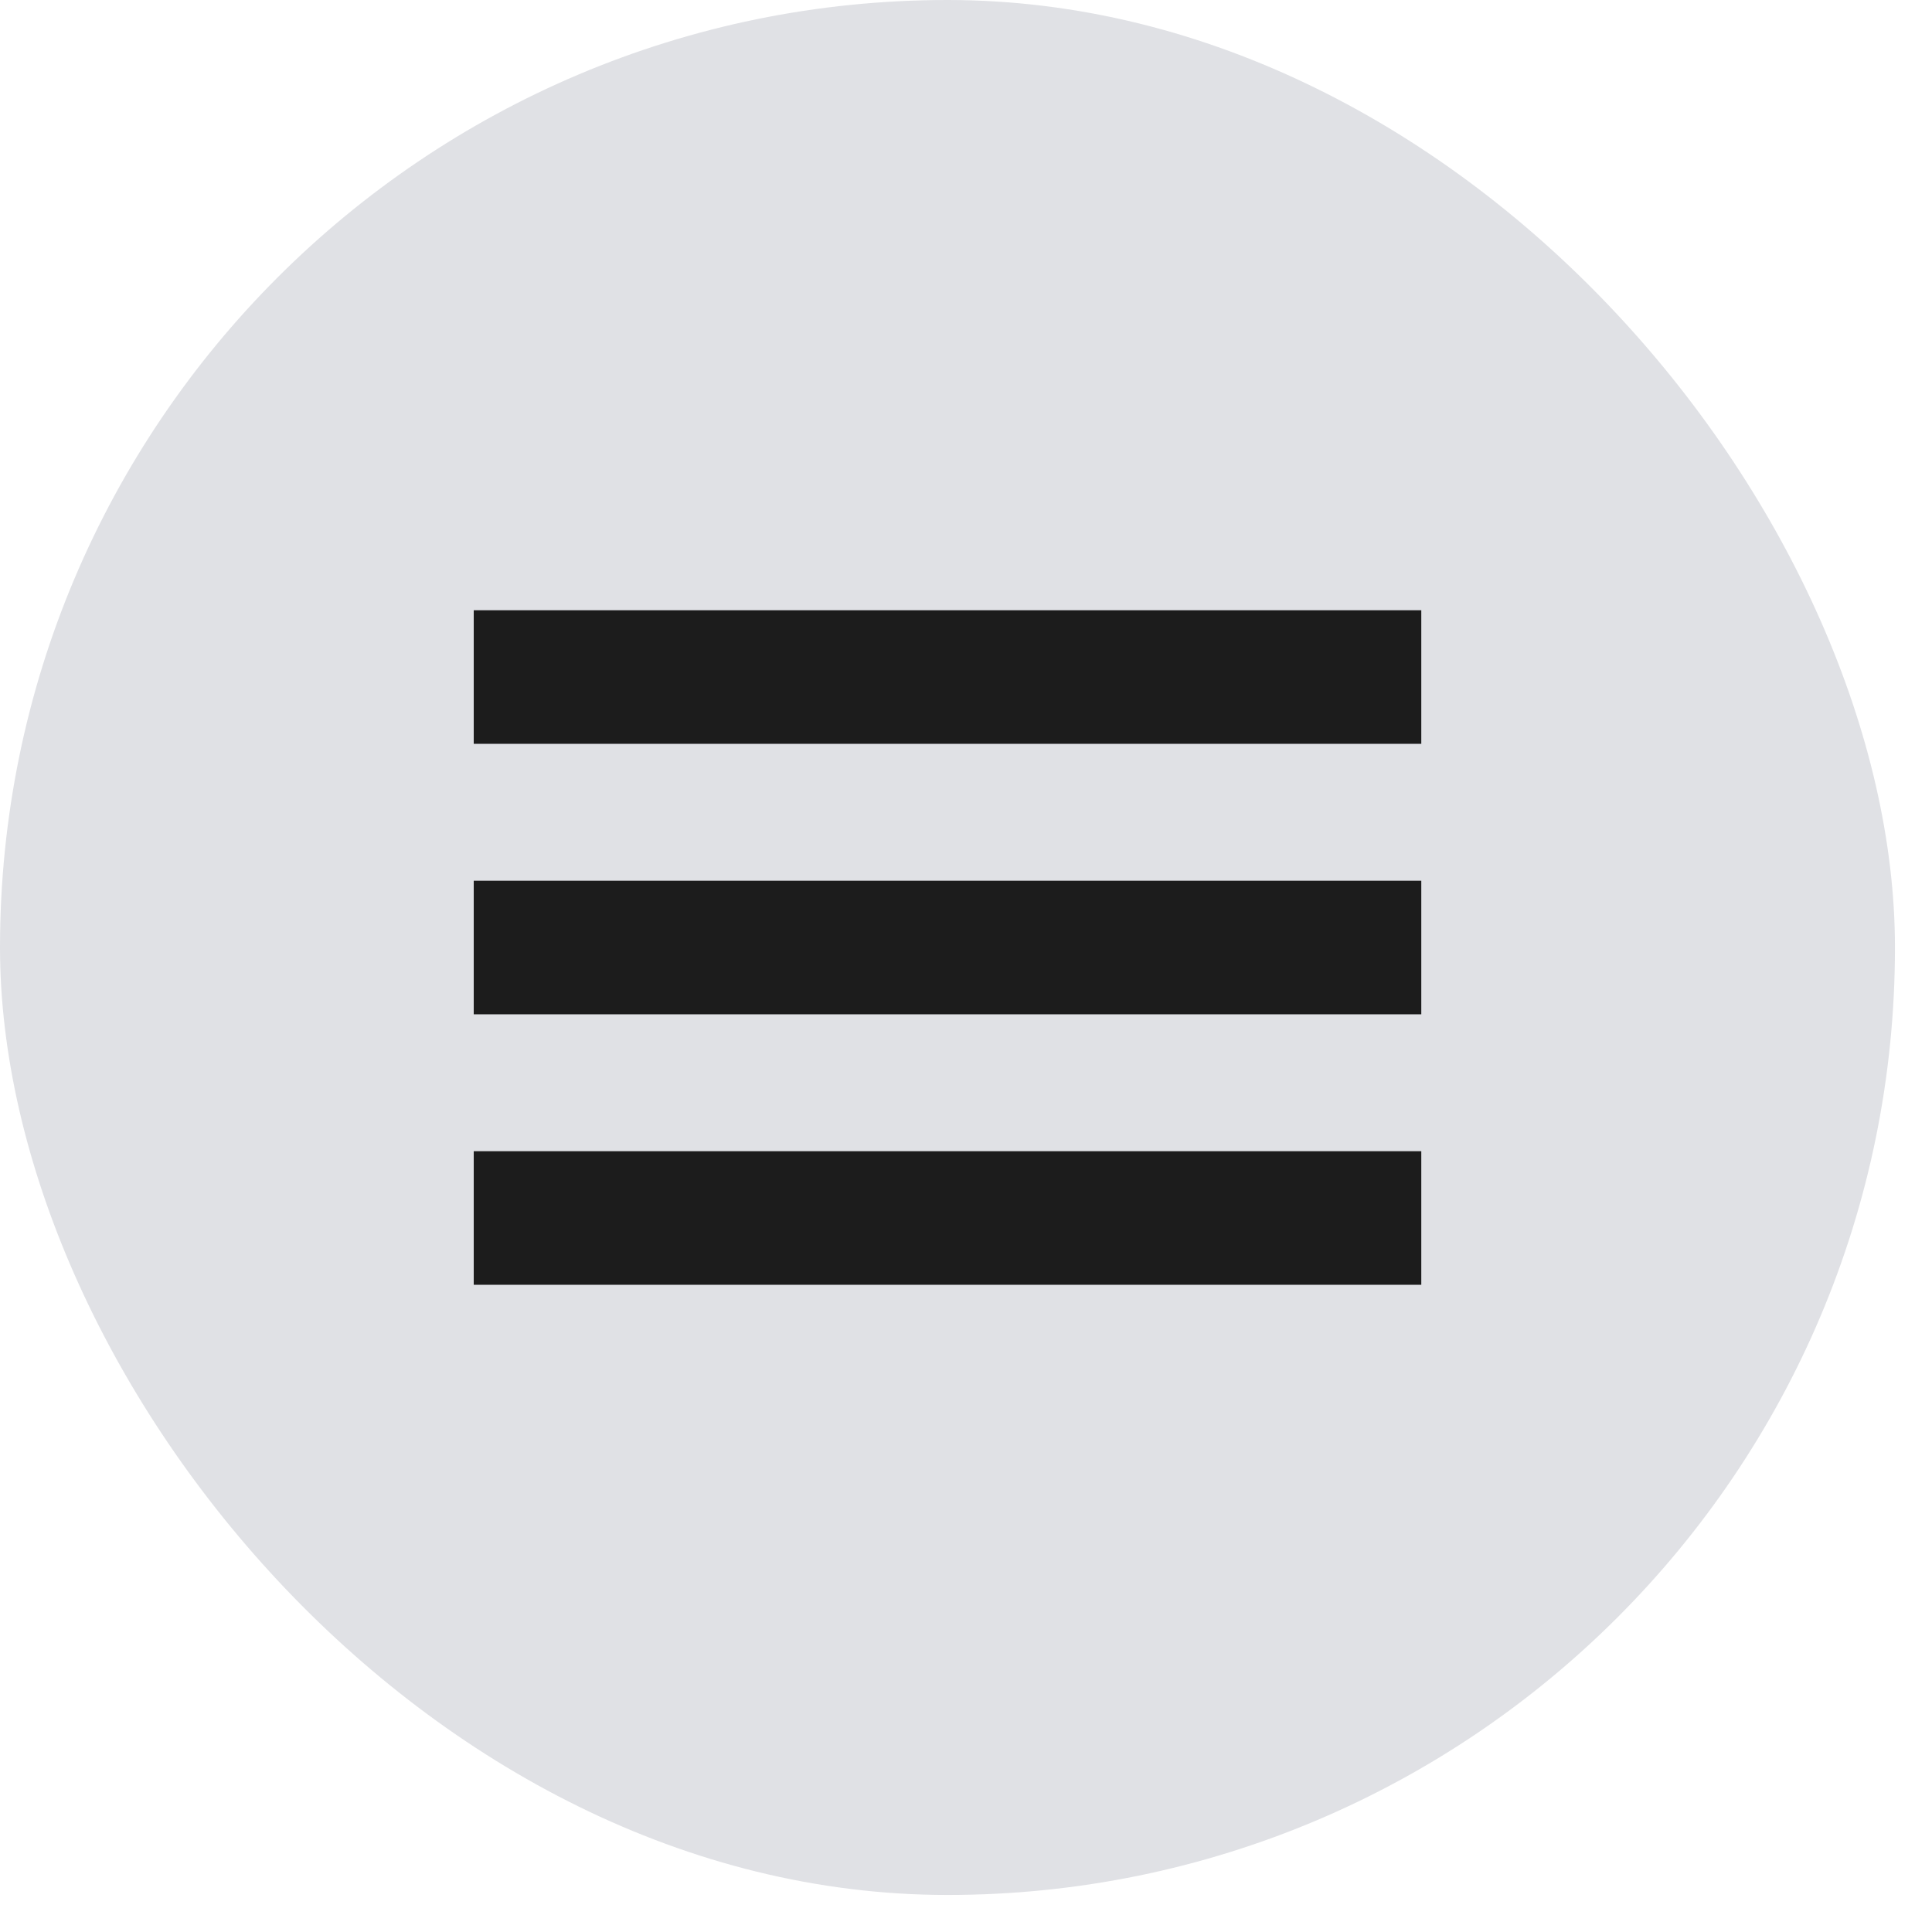
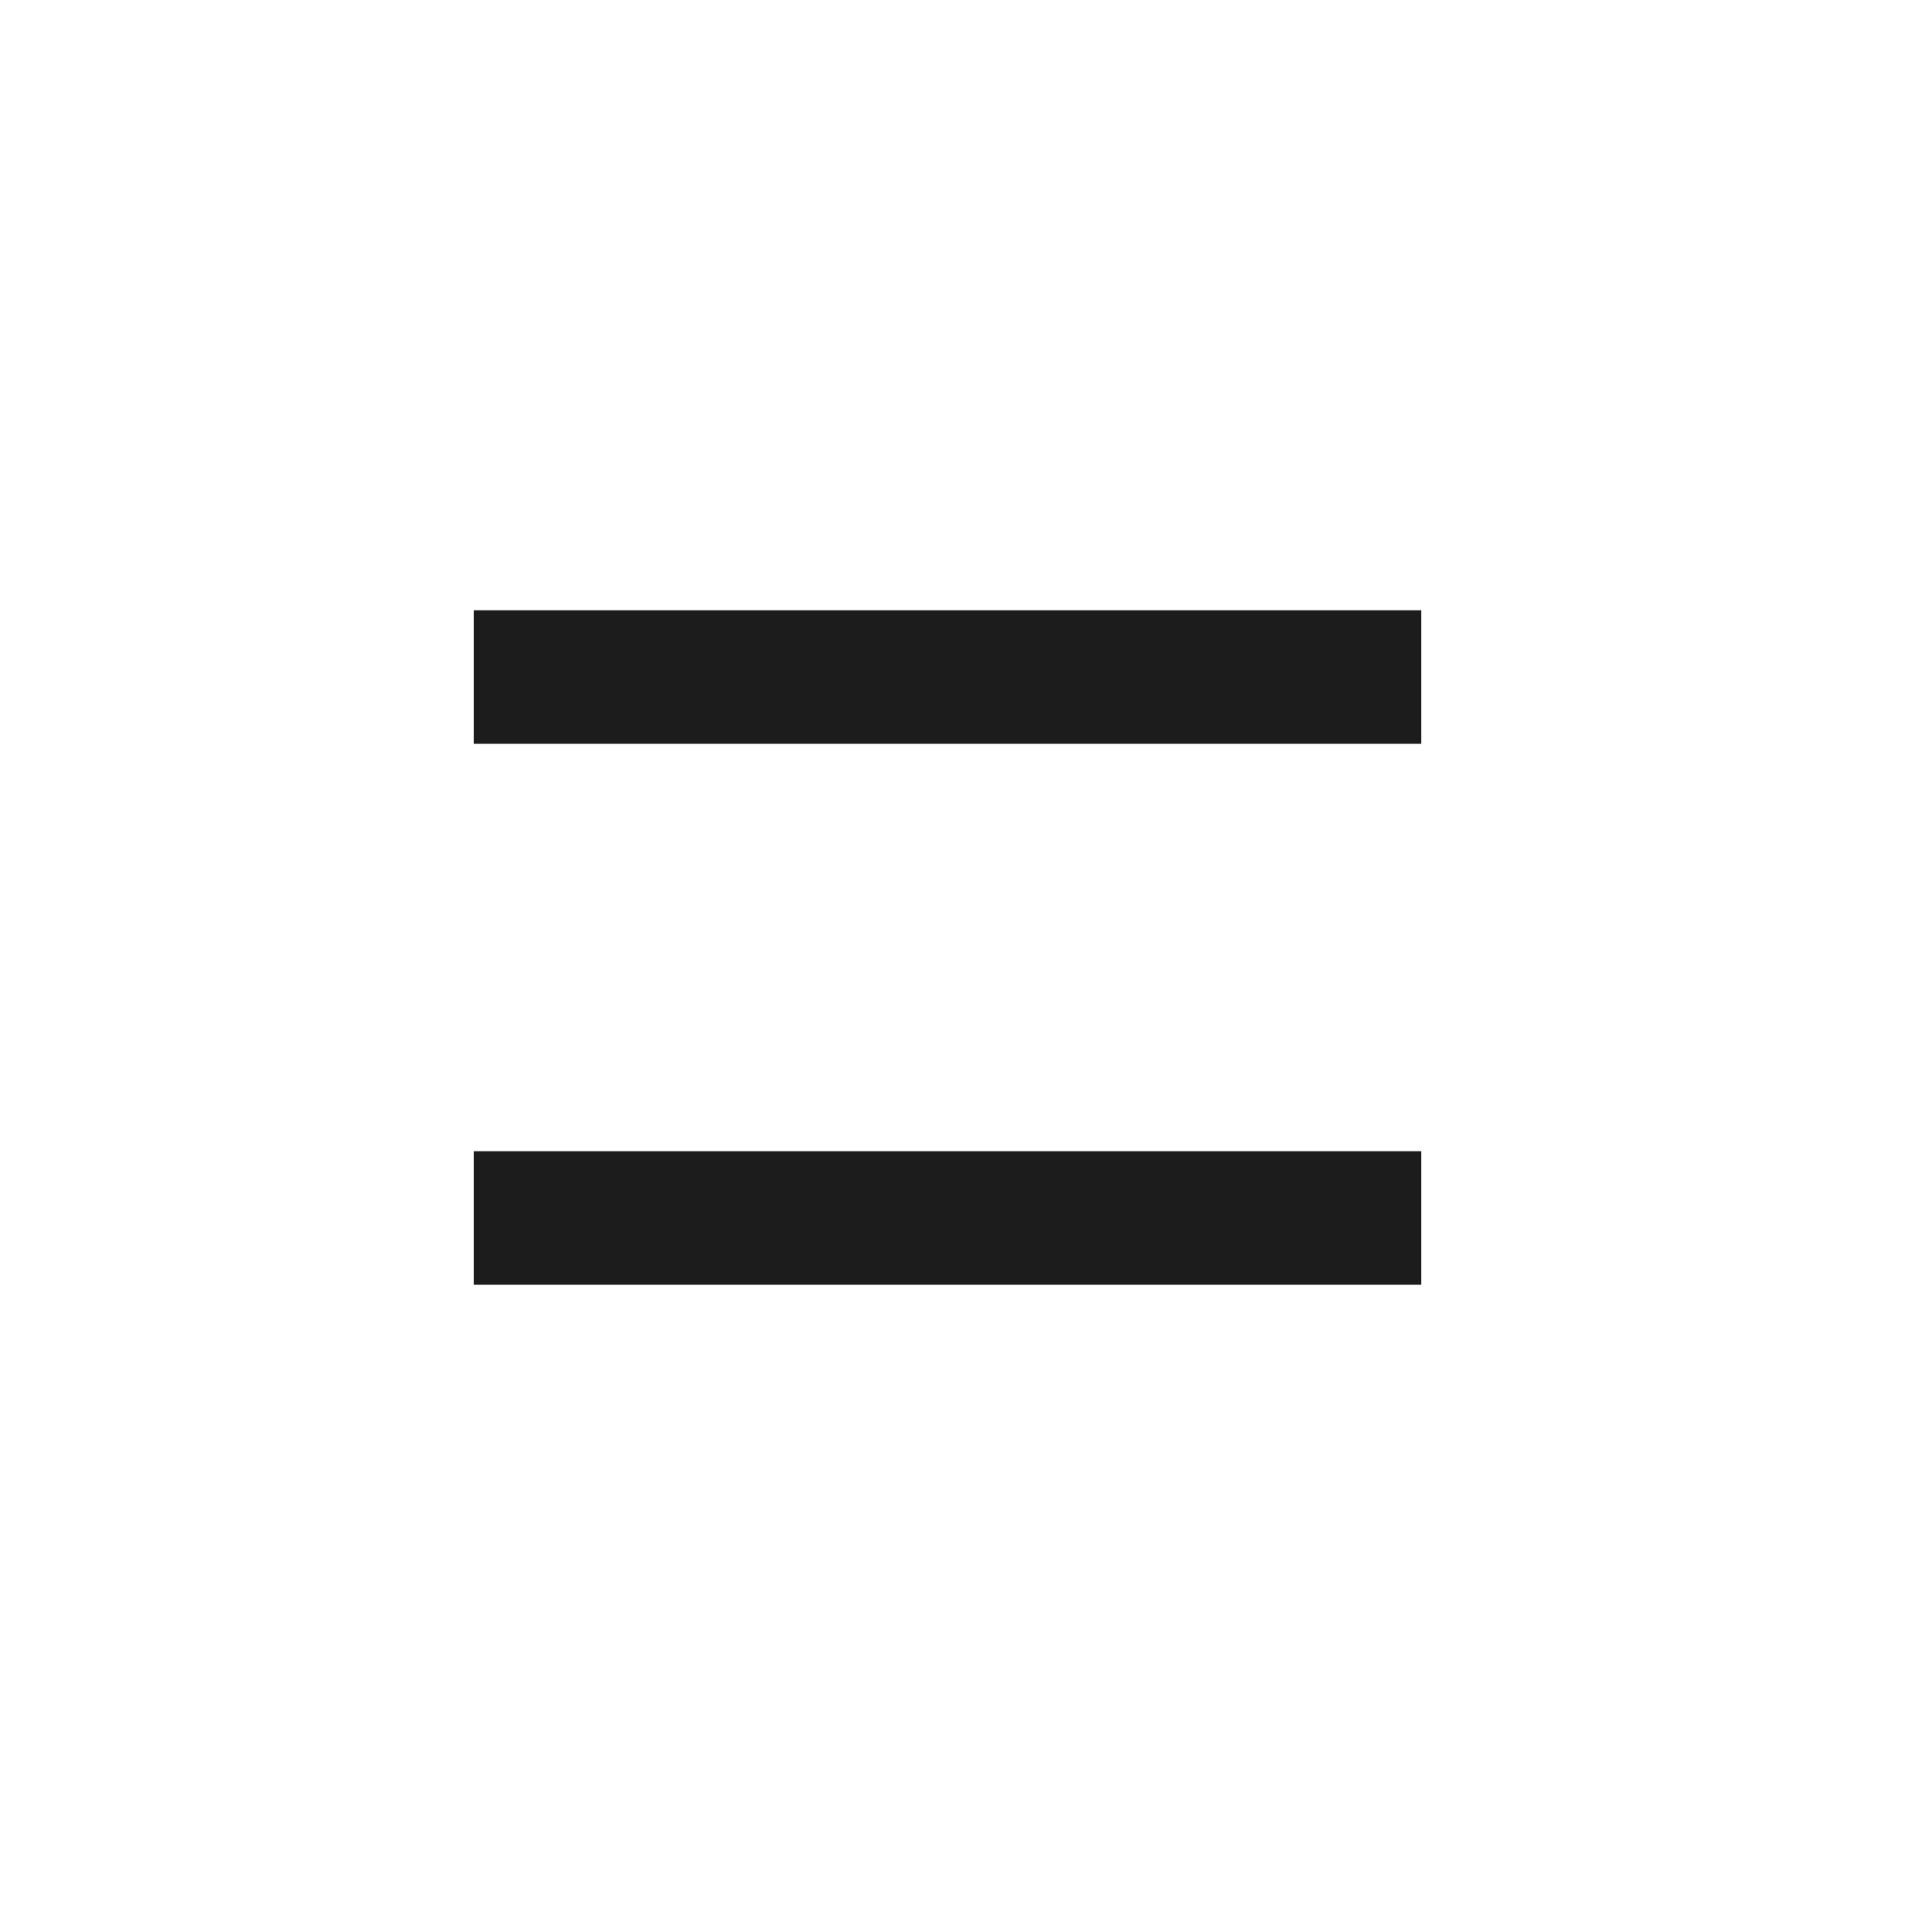
<svg xmlns="http://www.w3.org/2000/svg" width="29" height="29" viewBox="0 0 29 29" fill="none">
-   <rect width="28.444" height="28.444" rx="14.222" fill="#E0E1E5" />
-   <path d="M7.111 19.285V17.28H21.334V19.285H7.111ZM7.111 15.225V13.22H21.334V15.225H7.111ZM7.111 11.165V9.16H21.334V11.165H7.111Z" fill="#1C1C1C" />
+   <path d="M7.111 19.285V17.28H21.334V19.285H7.111ZM7.111 15.225V13.22V15.225H7.111ZM7.111 11.165V9.16H21.334V11.165H7.111Z" fill="#1C1C1C" />
</svg>